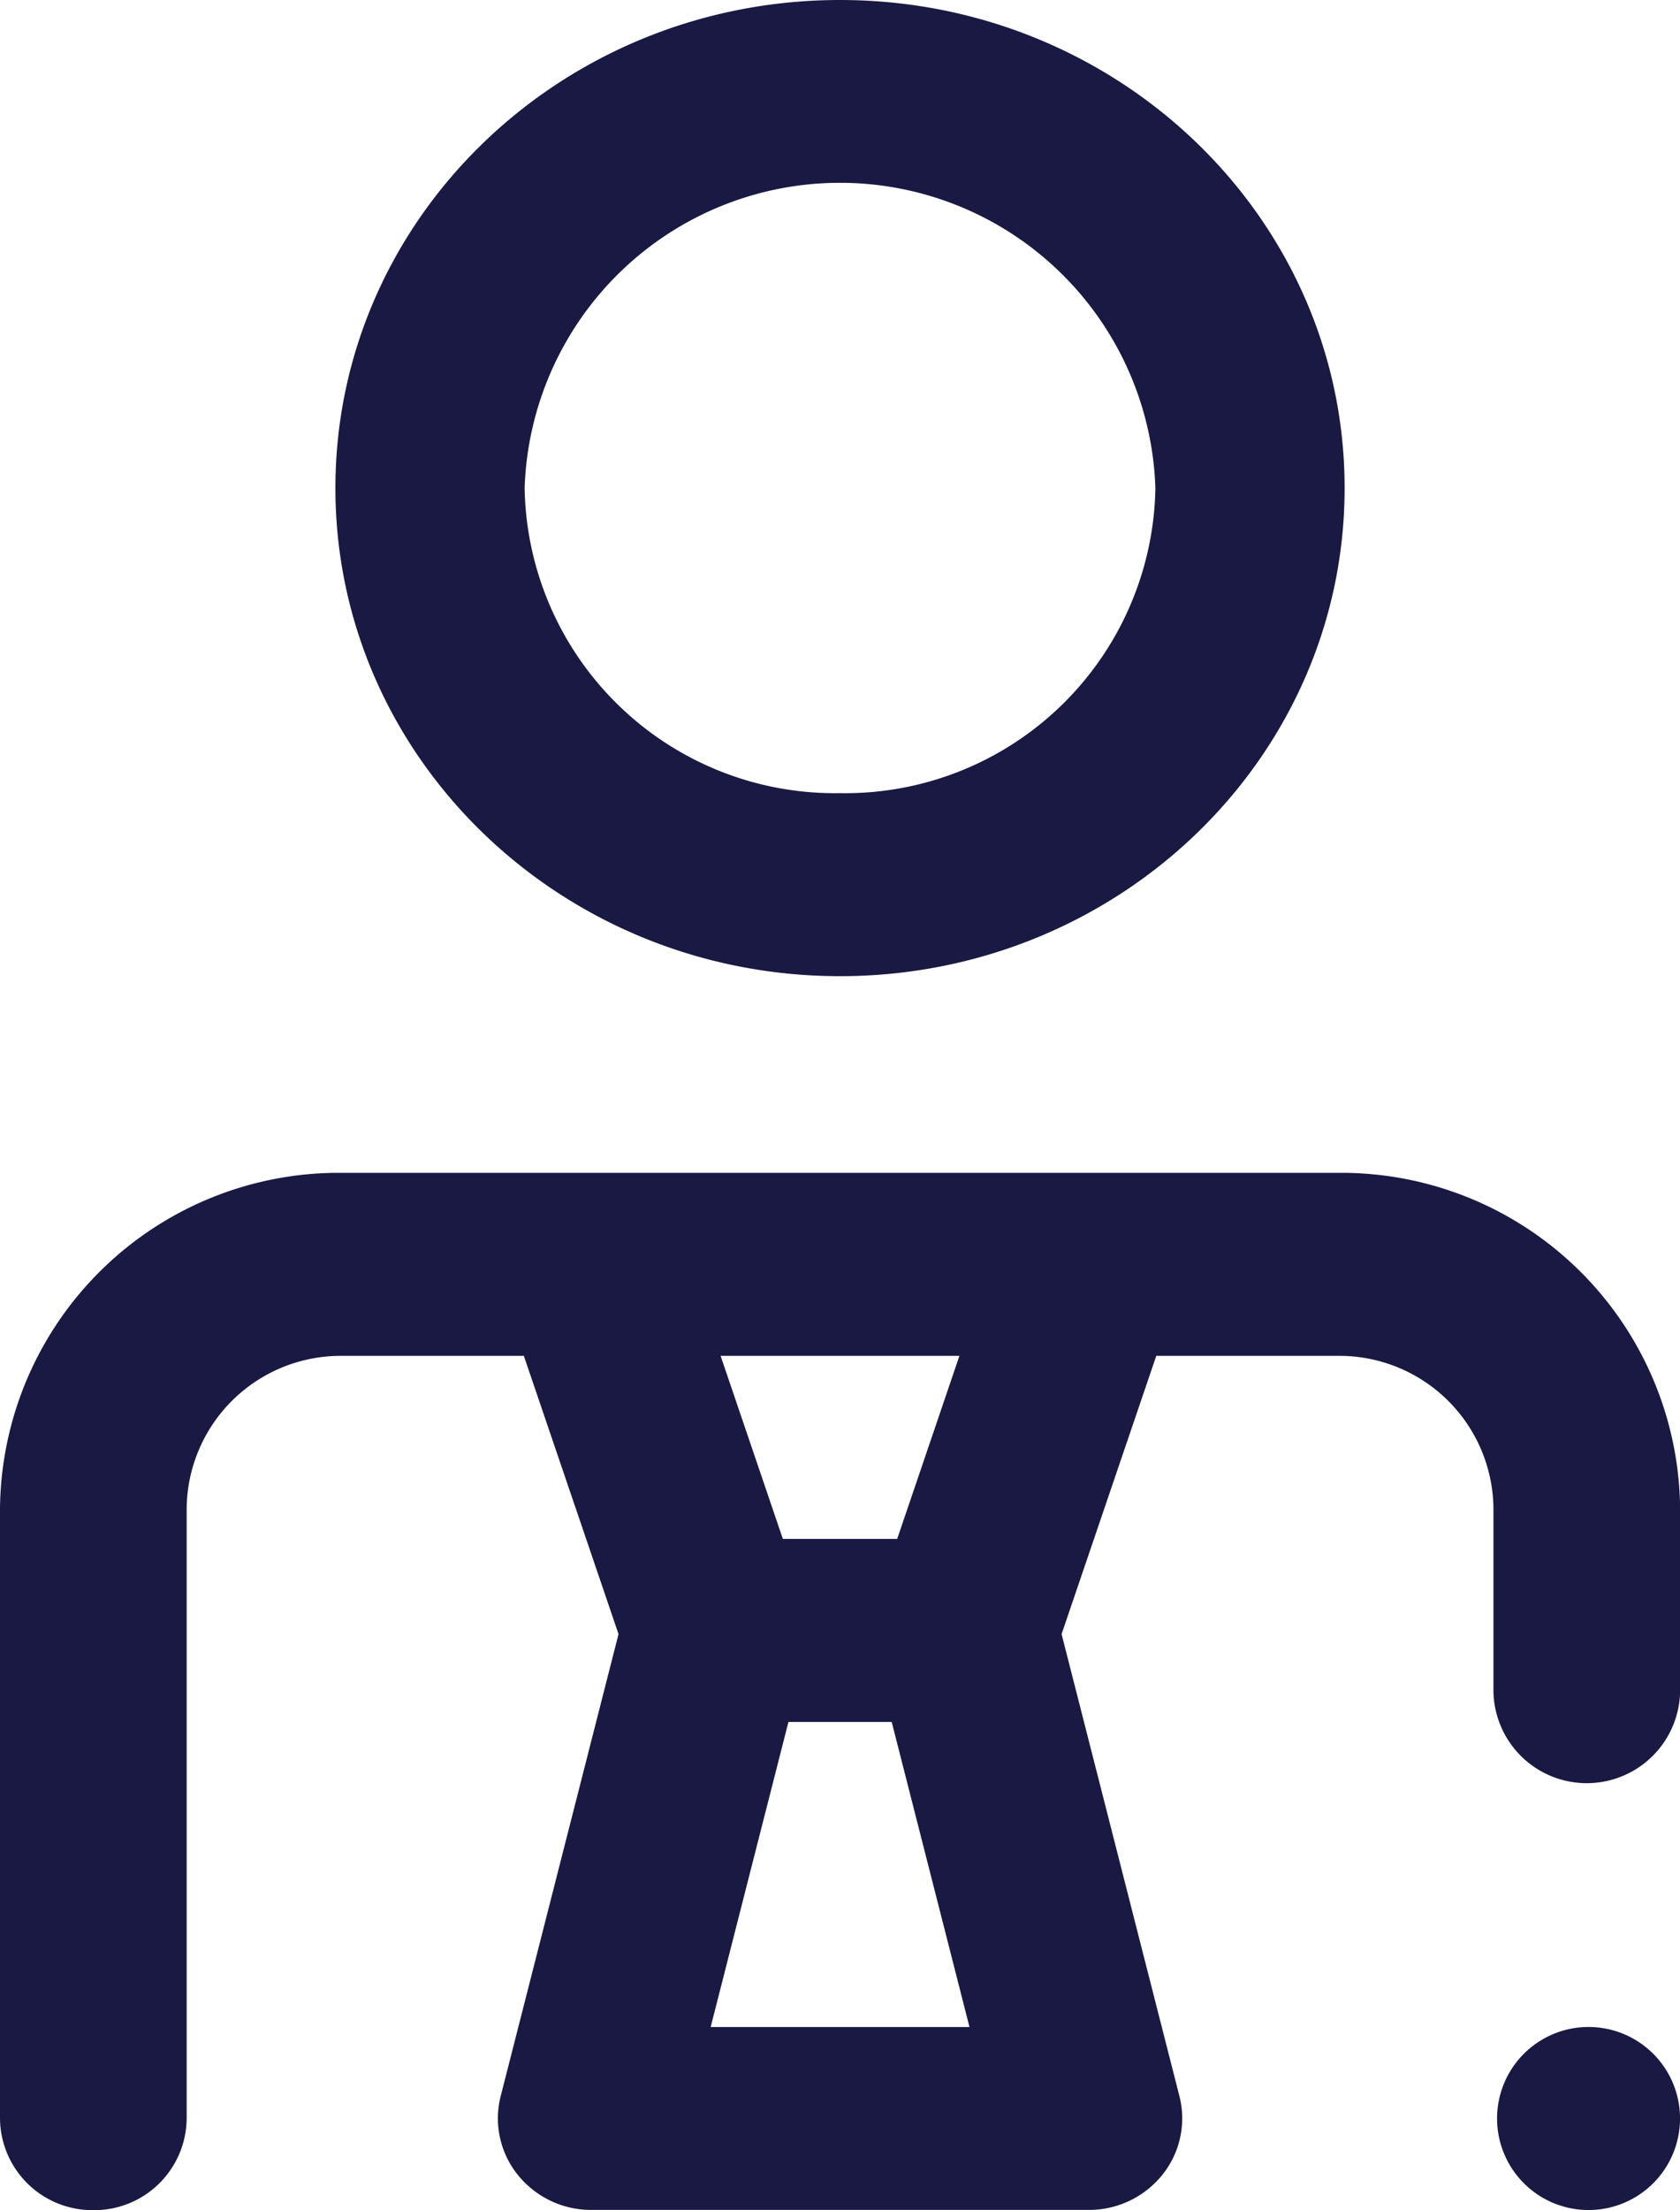
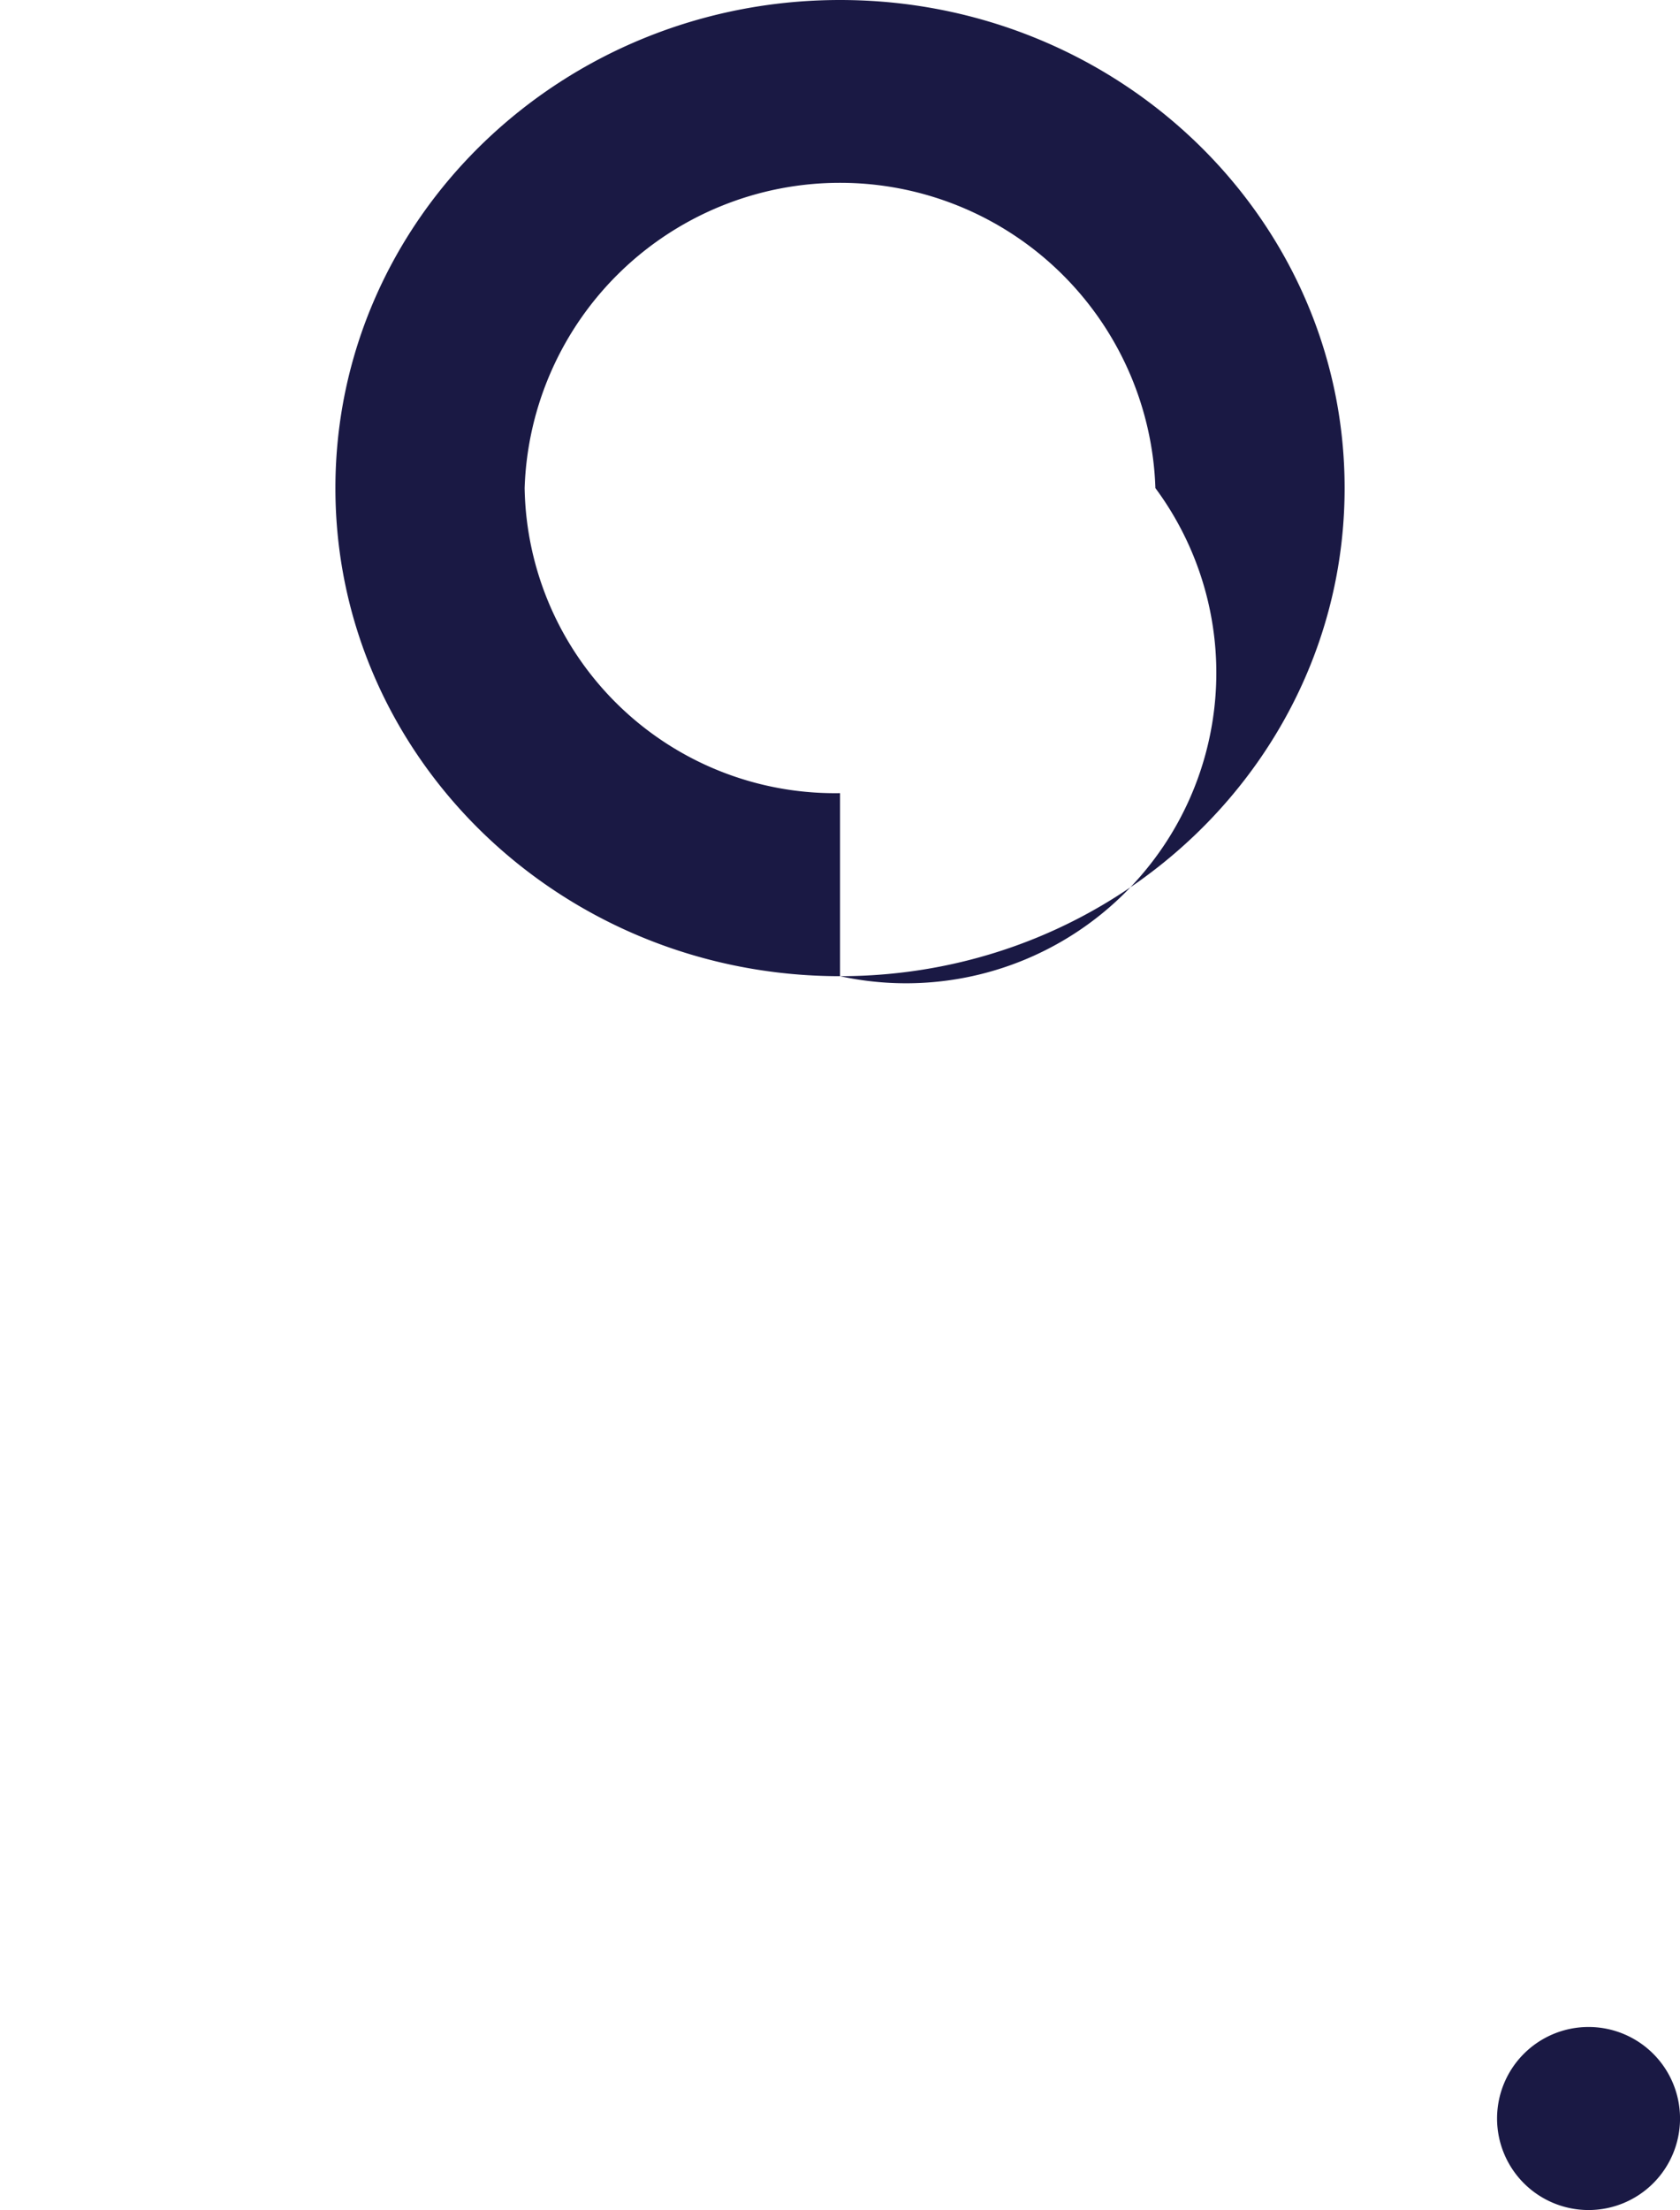
<svg xmlns="http://www.w3.org/2000/svg" id="Group_4689" data-name="Group 4689" width="58.563" height="77" viewBox="0 0 58.563 77">
-   <path id="Path_11930" data-name="Path 11930" d="M51.675,34.011c9.715,0,17.59-7.614,17.59-17.006S61.389,0,51.675,0s-17.59,7.614-17.59,17.006S41.96,34.011,51.675,34.011Zm0-6.377A10.816,10.816,0,0,0,62.669,17.006a11,11,0,0,0-21.988,0A10.816,10.816,0,0,0,51.675,27.634Z" transform="translate(-22.393)" fill="#1a1944" fill-rule="evenodd" />
-   <path id="Path_11931" data-name="Path 11931" d="M6.507,126.339a5.369,5.369,0,0,1,5.423-5.314h6.331l3.3,9.694-4.108,16.1a3.138,3.138,0,0,0,.592,2.735,3.277,3.277,0,0,0,2.564,1.227H37.958a3.277,3.277,0,0,0,2.564-1.227,3.139,3.139,0,0,0,.592-2.735l-4.108-16.1,3.3-9.694h6.331a5.369,5.369,0,0,1,5.423,5.314v6.377a3.254,3.254,0,0,0,6.507,0v-6.377a11.812,11.812,0,0,0-11.93-11.691H11.93A11.812,11.812,0,0,0,0,126.339V147.6a3.222,3.222,0,0,0,3.254,3.189A3.222,3.222,0,0,0,6.507,147.6Zm26.937-5.314H25.12l2.169,6.377h3.986Zm-5.96,12.755h3.6l2.711,10.629H24.773Z" transform="translate(0 -73.785)" fill="#1a1944" fill-rule="evenodd" />
+   <path id="Path_11930" data-name="Path 11930" d="M51.675,34.011c9.715,0,17.59-7.614,17.59-17.006S61.389,0,51.675,0s-17.59,7.614-17.59,17.006S41.96,34.011,51.675,34.011ZA10.816,10.816,0,0,0,62.669,17.006a11,11,0,0,0-21.988,0A10.816,10.816,0,0,0,51.675,27.634Z" transform="translate(-22.393)" fill="#1a1944" fill-rule="evenodd" />
  <path id="Path_11932" data-name="Path 11932" d="M151.921,207.785a3.189,3.189,0,1,0-3.189-3.189A3.189,3.189,0,0,0,151.921,207.785Z" transform="translate(-96.546 -130.785)" fill="#1a1944" />
</svg>